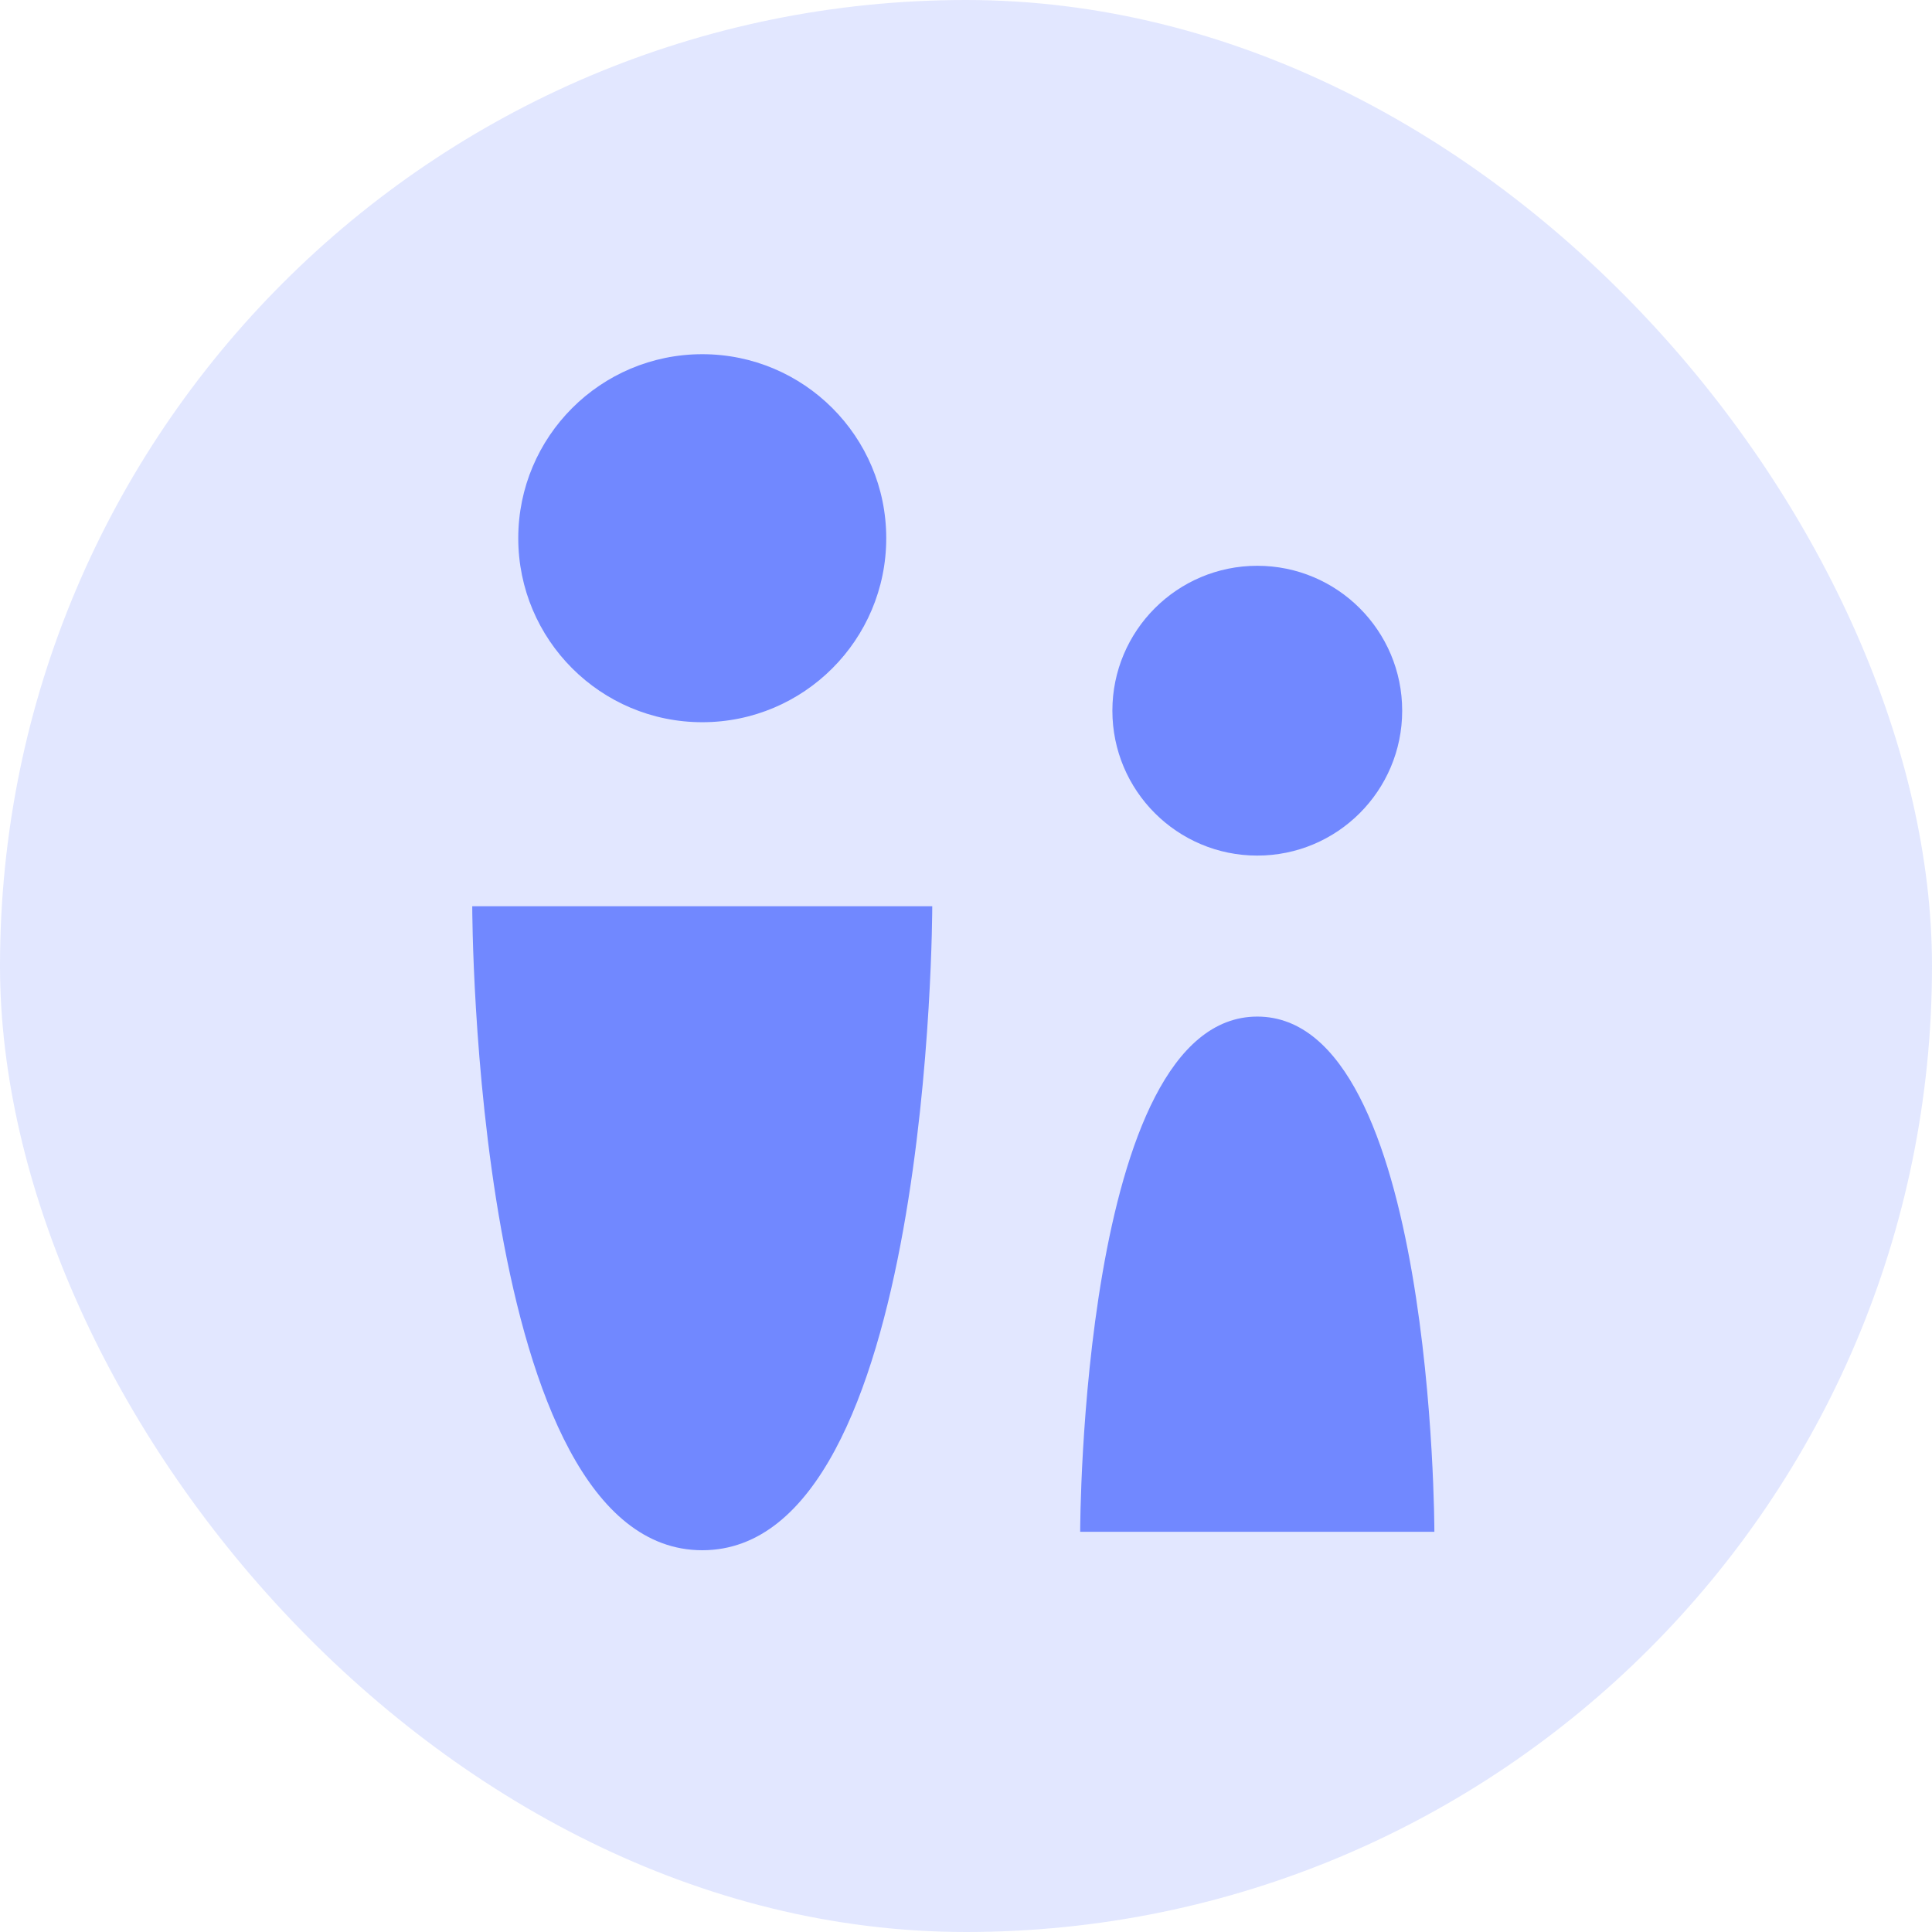
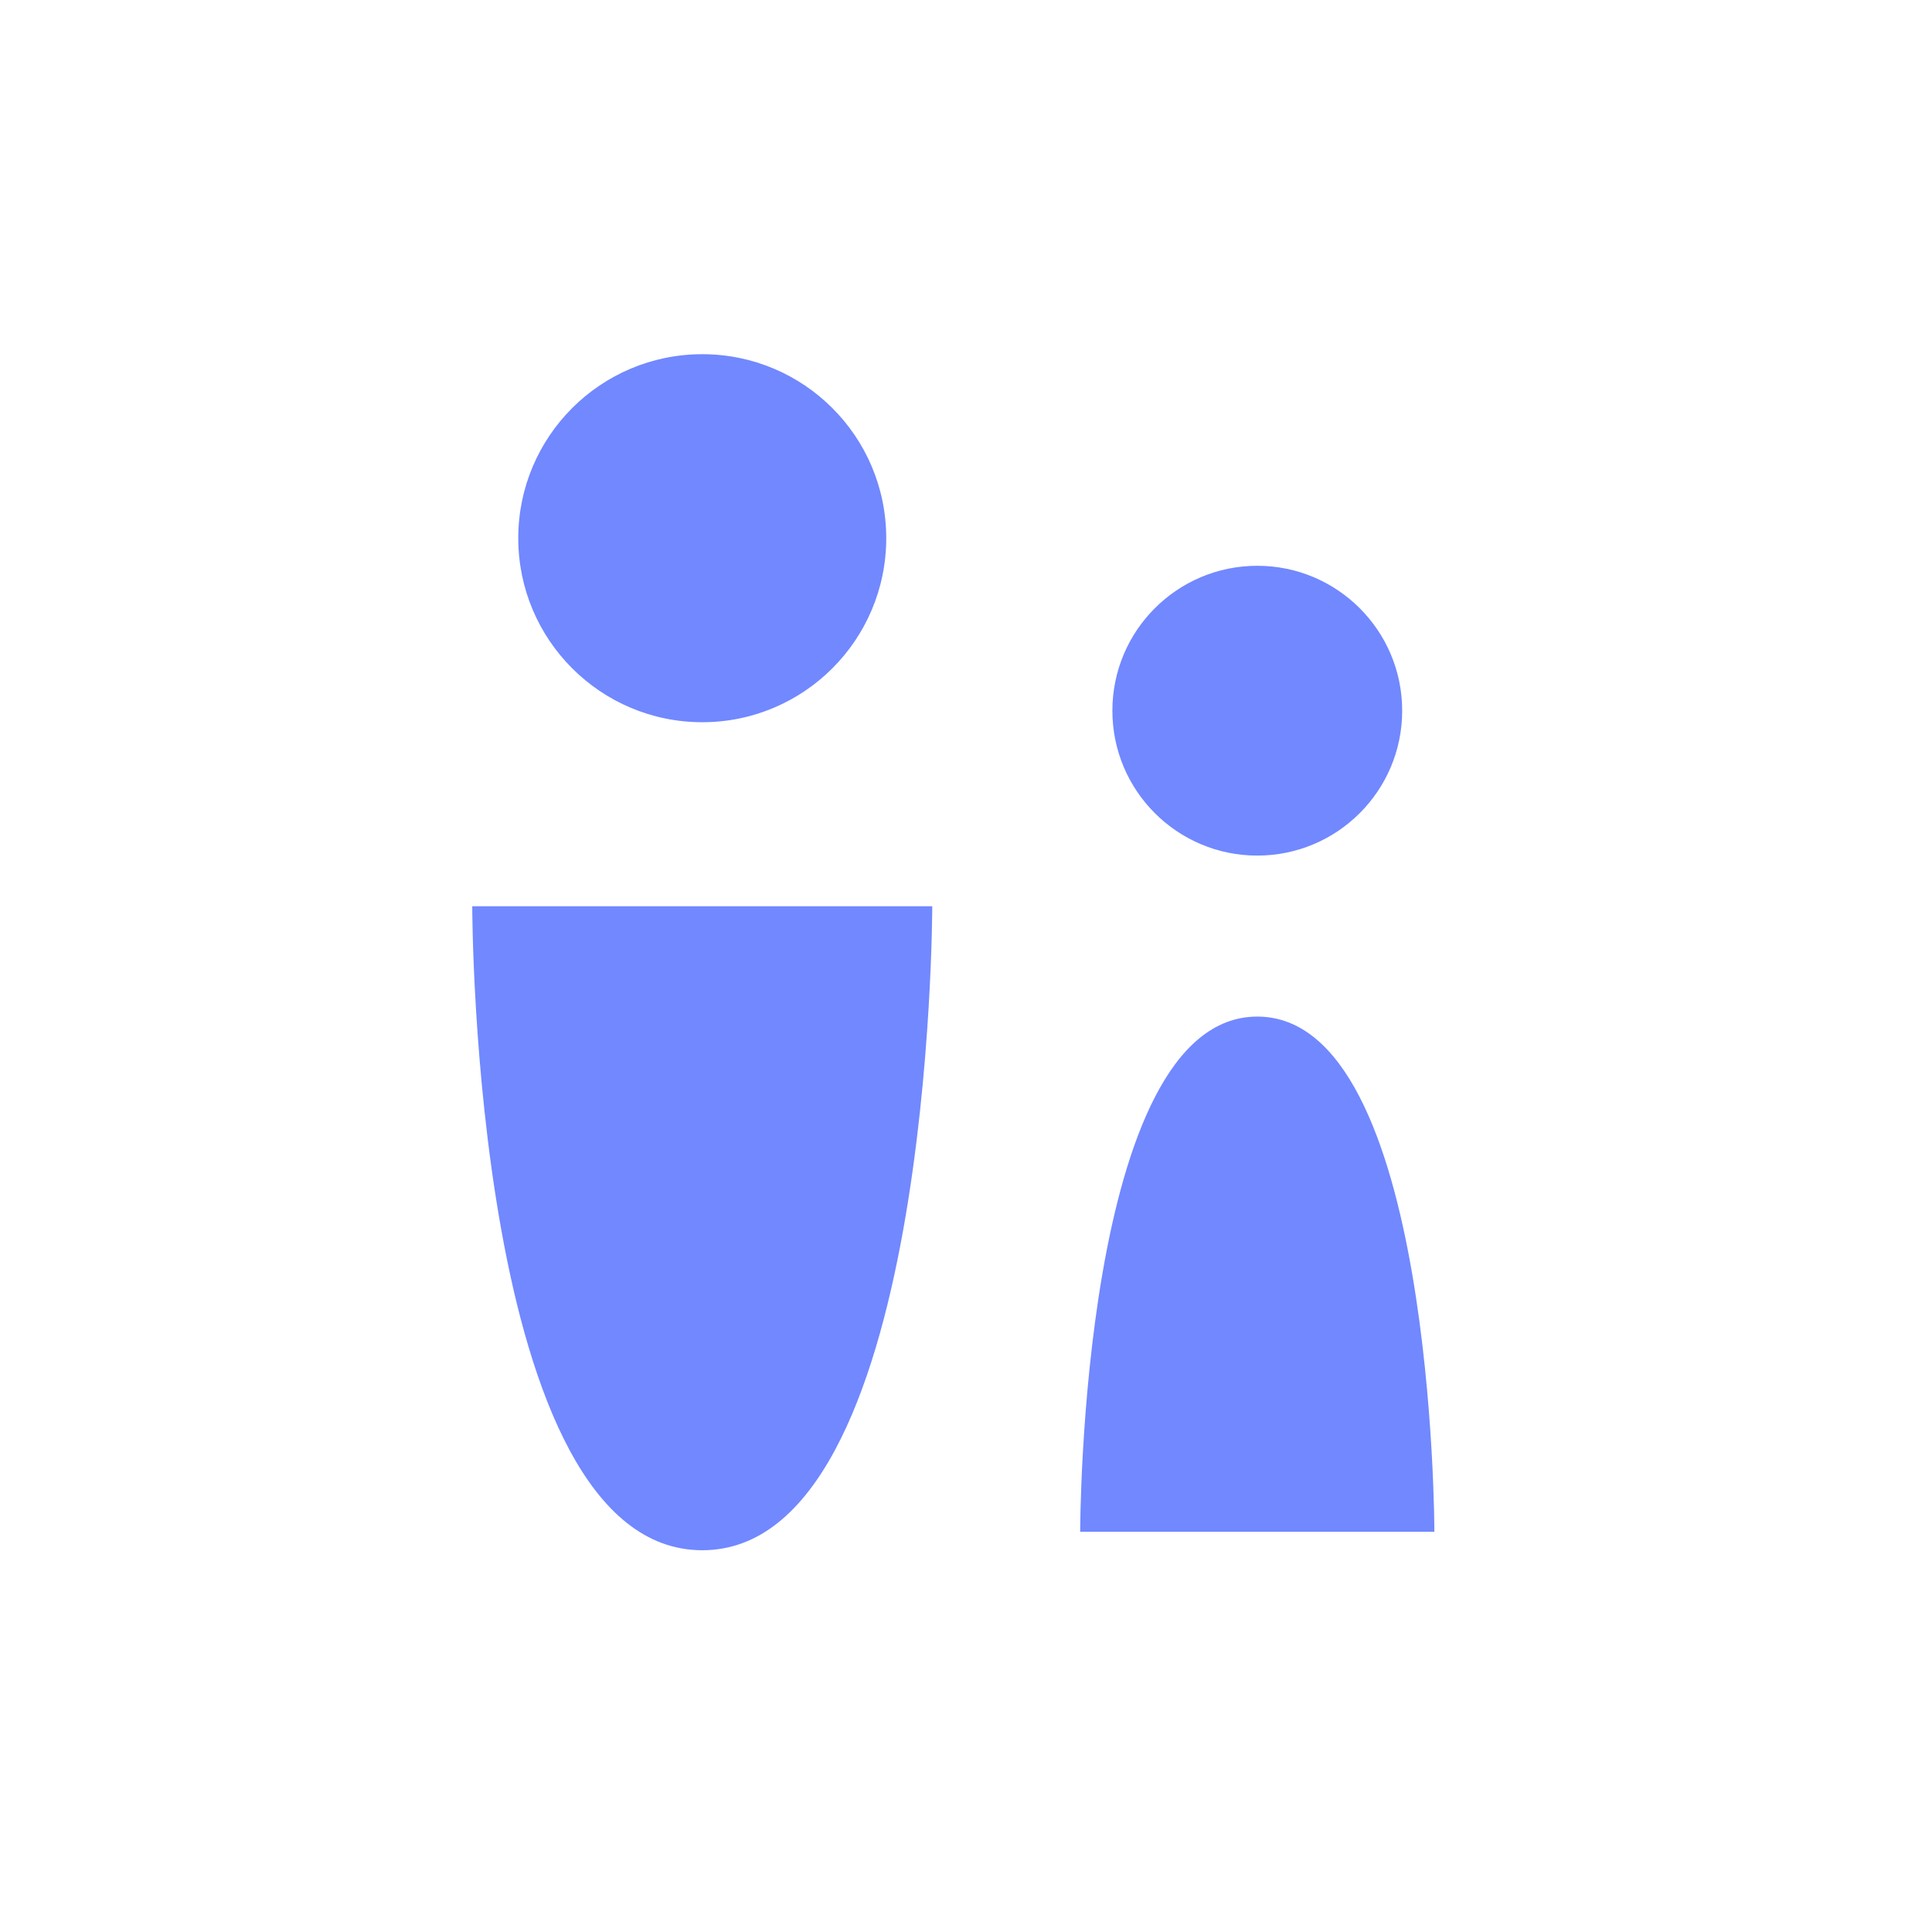
<svg xmlns="http://www.w3.org/2000/svg" width="60" height="60" viewBox="0 0 60 60" fill="none">
-   <rect width="60" height="60" rx="30" fill="#7188FF" fill-opacity="0.2" />
  <path d="M28.952 28.144C28.952 28.257 28.932 48.143 21.81 48.144C14.687 48.144 14.666 28.257 14.666 28.144H28.952ZM39.046 31.571C44.533 31.571 44.546 47.499 44.546 47.571H33.546C33.546 47.499 33.559 31.572 39.046 31.571ZM39.046 17.571C41.531 17.571 43.546 19.586 43.546 22.071C43.546 24.557 41.531 26.571 39.046 26.571C36.561 26.571 34.546 24.556 34.546 22.071C34.546 19.586 36.561 17.571 39.046 17.571ZM21.81 11C24.965 11 27.523 13.558 27.523 16.714C27.523 19.87 24.965 22.429 21.81 22.429C18.654 22.429 16.095 19.87 16.095 16.714C16.095 13.558 18.654 11 21.81 11Z" fill="#7188FF" />
</svg>